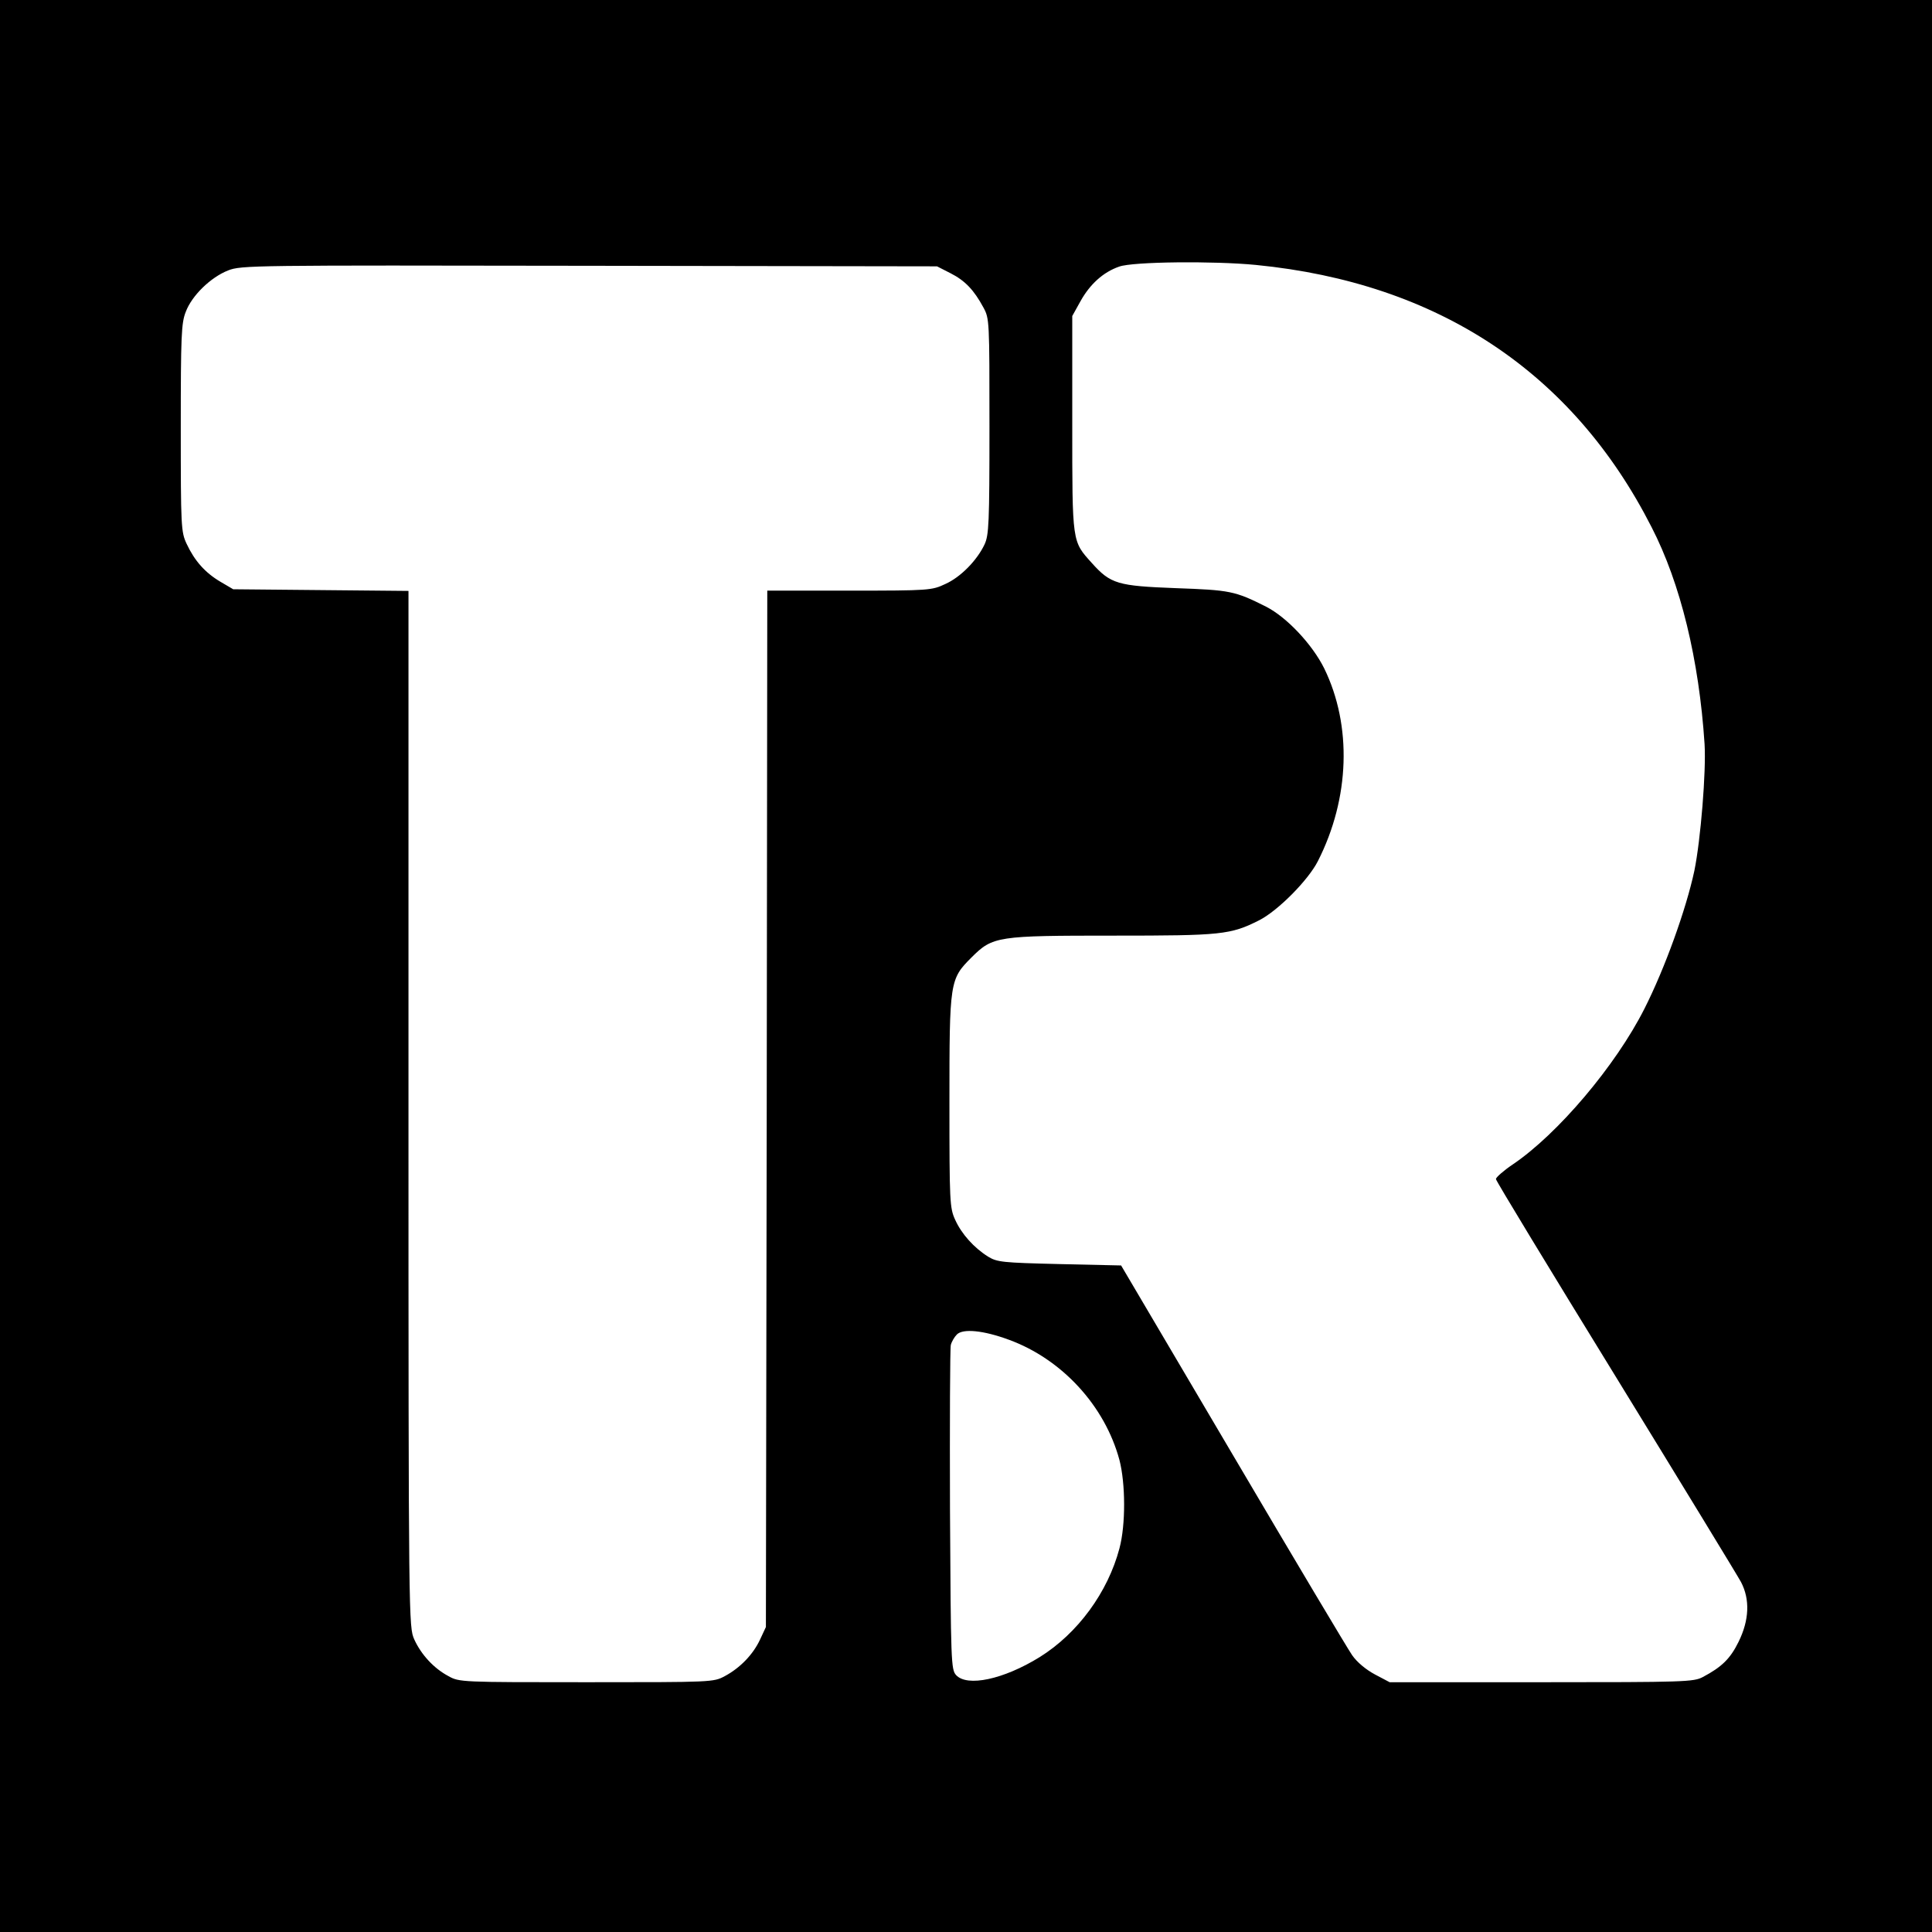
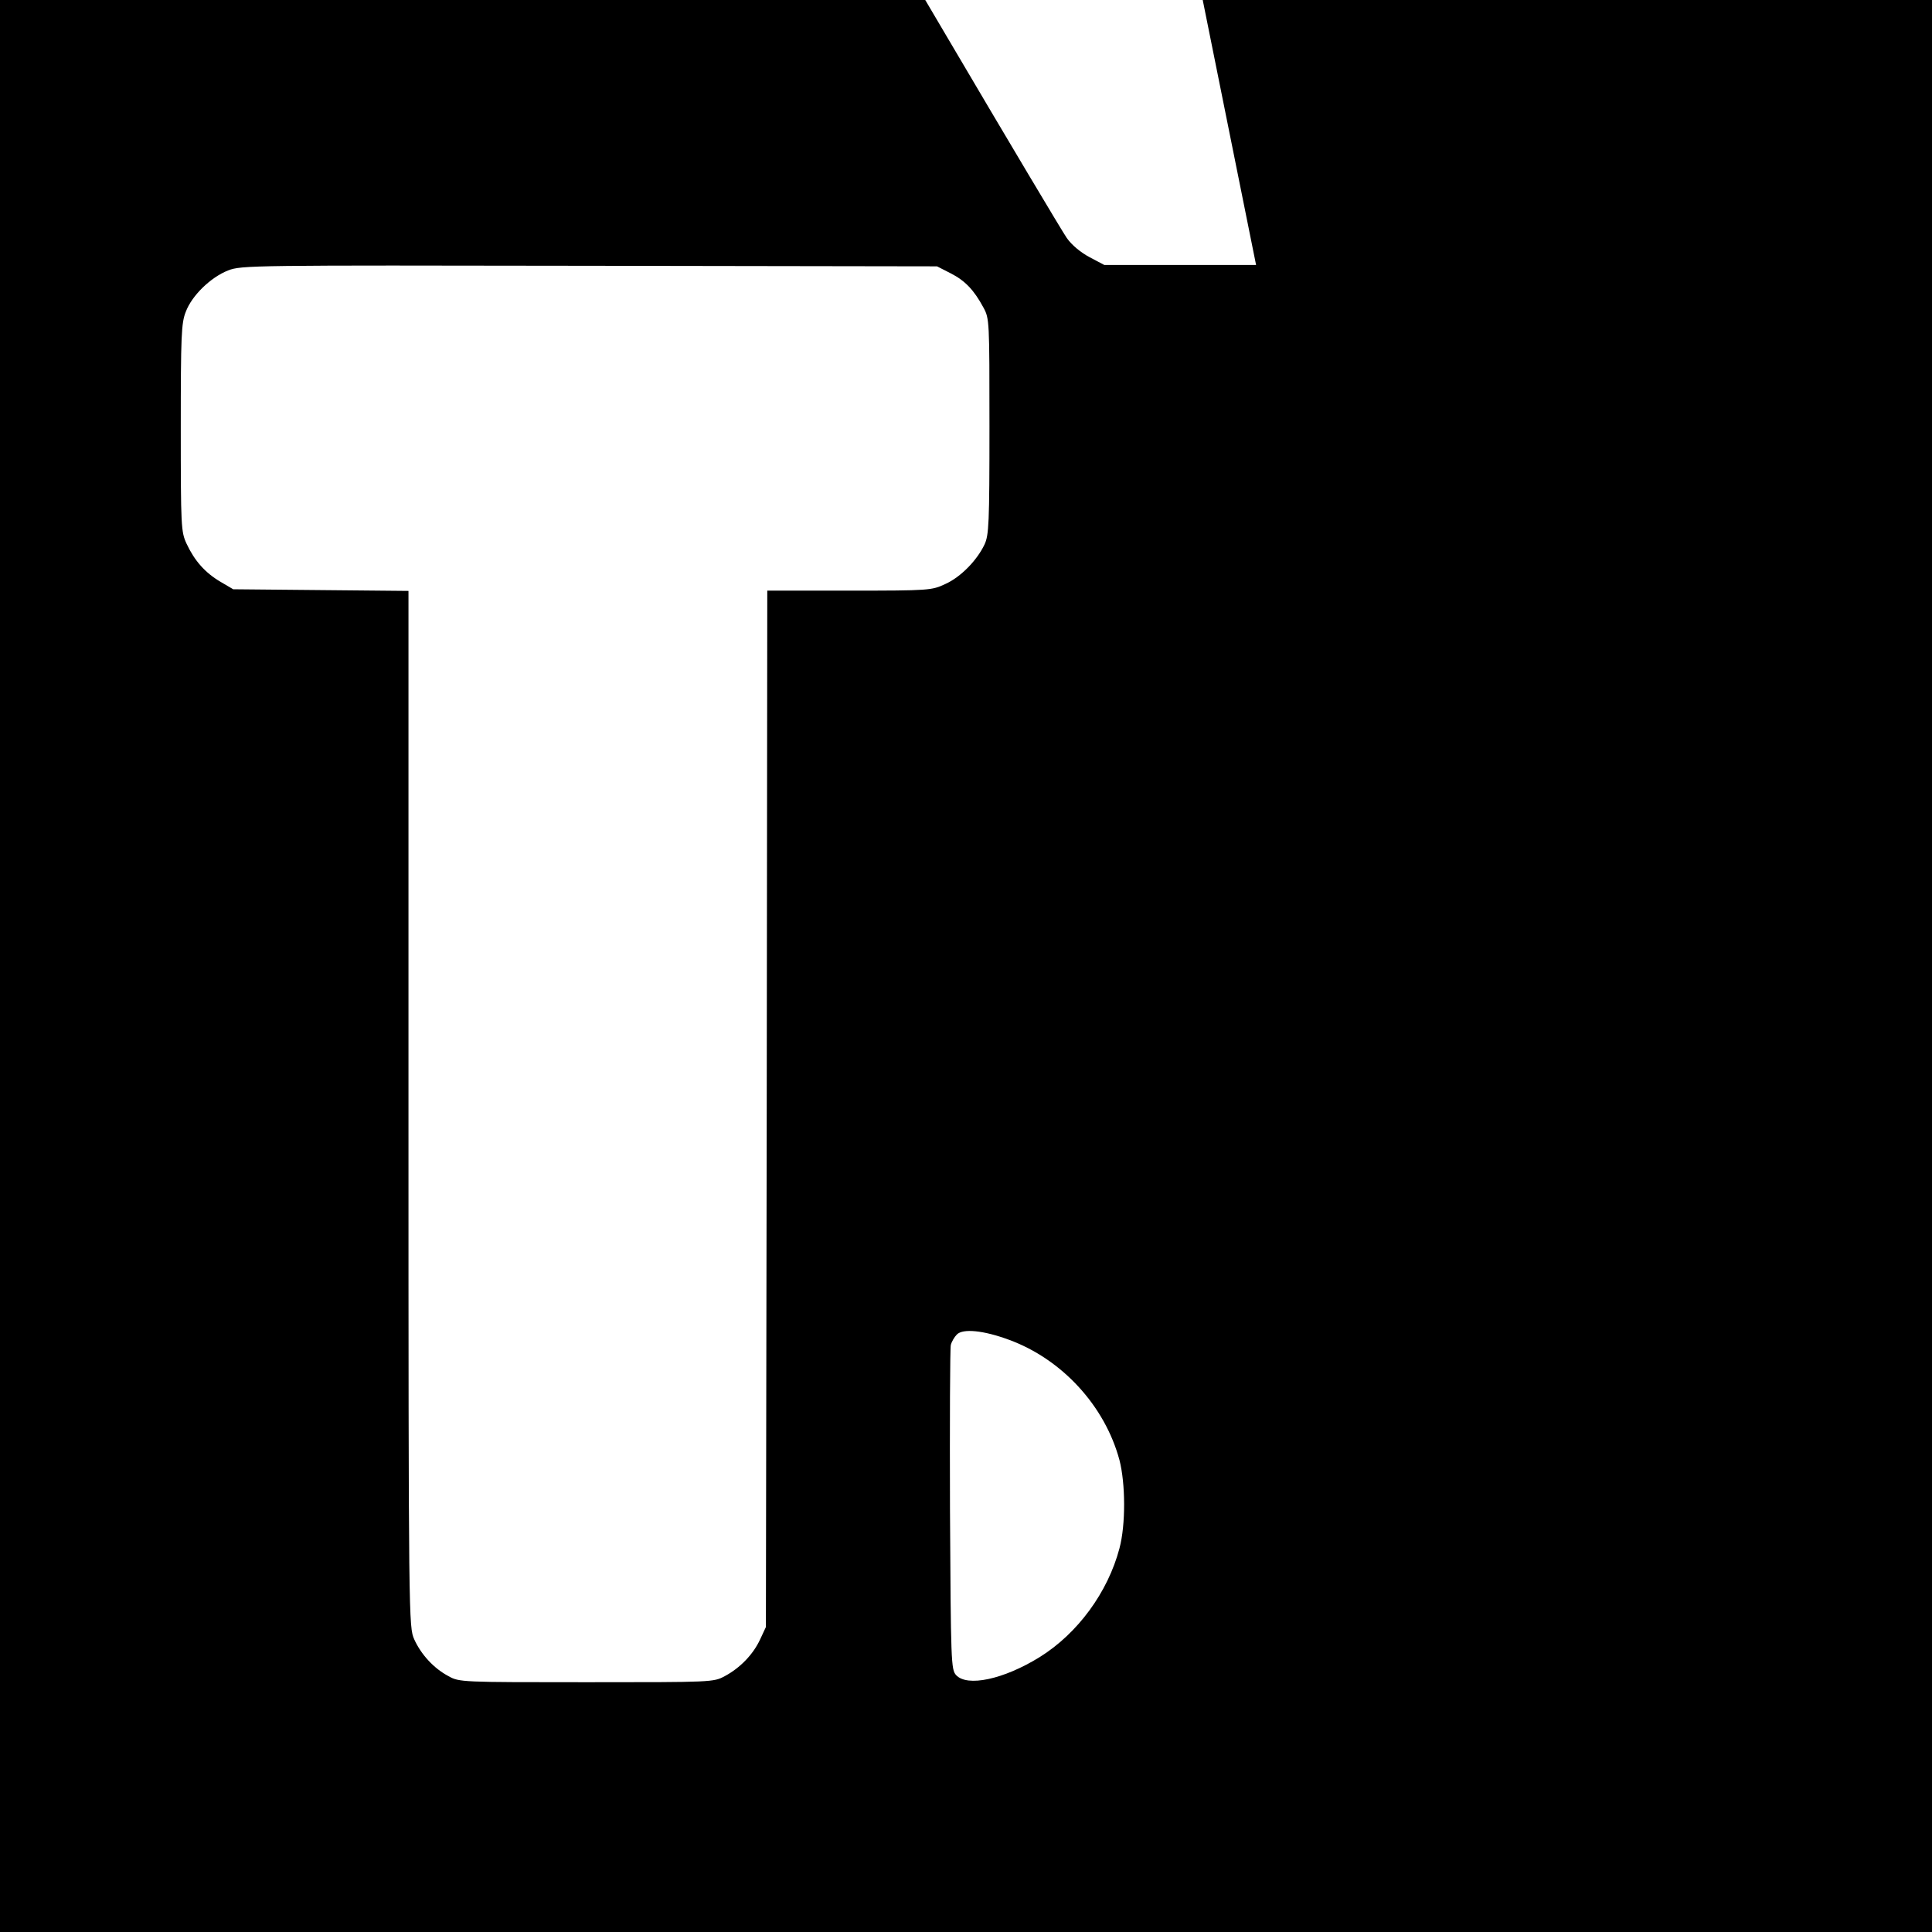
<svg xmlns="http://www.w3.org/2000/svg" version="1" width="933.333" height="933.333" viewBox="0 0 700 700">
-   <path d="M0 350v350h700V0H0v350zM455.1 96c65.9 6.5 114.7 38.8 143.3 95 10.5 20.4 17.2 48 19.2 78.6.6 9.9-1.4 34.6-3.7 45.9-3 14-10.7 35.4-18.1 50-10.4 20.6-31.4 45.4-47.7 56.4-3.4 2.3-6.1 4.7-6.1 5.3 0 .6 19.5 32.7 43.3 71.4 23.7 38.6 44.2 72.2 45.5 74.6 3.3 6.3 3 13.8-.9 21.7-3 6.1-6.1 9.1-12.9 12.7-3.3 1.8-6.7 1.9-58.5 1.9h-55l-5.3-2.8c-3.2-1.7-6.5-4.4-8.3-7-1.6-2.3-21.1-35-43.3-72.7l-40.4-68.5-22.3-.5c-20.8-.5-22.6-.7-25.9-2.7-5.1-3.2-9.6-8.2-11.9-13.3-2-4.3-2.1-6.5-2.1-42.6 0-43.9.1-44.6 8-52.5 7.7-7.7 9.3-7.9 51.5-7.9 39.1 0 42.3-.3 52.8-5.6 6.8-3.5 17.7-14.5 21.2-21.4 11.6-22.8 12.4-49.1 2.3-69.8-4.3-8.7-13.6-18.6-21.1-22.4-11.3-5.7-13.1-6-32.7-6.7-21-.8-23.6-1.5-30.4-9.1-7.2-8-7.1-7-7.1-50.5v-39l3-5.4c3.4-6.1 8.2-10.5 14-12.5 4.9-1.8 34.2-2.1 49.6-.6zm-110.7 3c5.3 2.7 8.5 6.1 11.9 12.4 2.2 4 2.2 4.8 2.2 43.1 0 35.2-.2 39.4-1.8 42.8-2.7 5.7-8.6 11.8-14.2 14.3-4.9 2.3-5.7 2.4-34.7 2.4H278l-.2 187.7-.3 187.8-2.1 4.5c-2.5 5.4-7.2 10.3-12.8 13.3-4.1 2.2-4.5 2.2-50.1 2.2-45.3 0-46.1 0-50-2.2-5.3-2.8-9.9-7.8-12.4-13.3-2-4.5-2.1-5.6-2.1-192.2V214.1l-31.7-.3-31.8-.3-4.6-2.7c-5.6-3.3-9.4-7.6-12.3-13.8-2-4.3-2.1-6.1-2.1-42 0-33.4.2-38 1.8-42 2.2-5.9 9-12.5 15.3-15 4.8-1.9 8.5-1.9 130.9-1.7l126 .2 4.9 2.5zm21.1 386.4c19.2 7 34.8 23.9 40.1 43.6 2.2 8.5 2.3 23.4 0 32-4.2 15.9-15.1 30.8-28.9 39.4-13.1 8.1-26.3 10.9-30.3 6.5-1.8-2-1.9-4.7-2.2-59.8-.1-31.7 0-58.6.3-59.8.3-1.2 1.3-2.9 2.2-3.8 2.2-2.2 9.6-1.5 18.8 1.9z" />
+   <path d="M0 350v350h700V0H0v350zM455.1 96h-55l-5.3-2.8c-3.2-1.7-6.5-4.4-8.3-7-1.6-2.3-21.1-35-43.3-72.7l-40.4-68.5-22.3-.5c-20.8-.5-22.6-.7-25.9-2.7-5.1-3.2-9.6-8.2-11.9-13.3-2-4.3-2.1-6.5-2.1-42.6 0-43.9.1-44.6 8-52.5 7.7-7.7 9.3-7.9 51.5-7.9 39.1 0 42.3-.3 52.8-5.6 6.8-3.5 17.7-14.5 21.2-21.4 11.6-22.8 12.4-49.1 2.3-69.8-4.3-8.7-13.6-18.6-21.1-22.4-11.3-5.7-13.1-6-32.7-6.7-21-.8-23.6-1.5-30.4-9.1-7.2-8-7.1-7-7.1-50.5v-39l3-5.4c3.4-6.1 8.2-10.5 14-12.5 4.9-1.8 34.2-2.1 49.6-.6zm-110.7 3c5.3 2.7 8.5 6.1 11.9 12.4 2.2 4 2.2 4.8 2.2 43.1 0 35.2-.2 39.4-1.8 42.8-2.7 5.7-8.6 11.8-14.2 14.3-4.9 2.3-5.7 2.4-34.7 2.4H278l-.2 187.7-.3 187.8-2.1 4.5c-2.5 5.4-7.2 10.3-12.8 13.3-4.1 2.2-4.5 2.2-50.1 2.2-45.3 0-46.1 0-50-2.2-5.3-2.8-9.9-7.8-12.4-13.3-2-4.5-2.1-5.6-2.1-192.2V214.1l-31.7-.3-31.8-.3-4.6-2.7c-5.6-3.3-9.4-7.6-12.3-13.8-2-4.3-2.1-6.1-2.1-42 0-33.4.2-38 1.8-42 2.2-5.9 9-12.5 15.3-15 4.8-1.9 8.5-1.9 130.9-1.7l126 .2 4.9 2.5zm21.1 386.4c19.2 7 34.8 23.9 40.1 43.6 2.2 8.5 2.3 23.4 0 32-4.2 15.9-15.1 30.8-28.9 39.4-13.1 8.1-26.3 10.9-30.3 6.5-1.8-2-1.9-4.7-2.2-59.8-.1-31.7 0-58.6.3-59.8.3-1.2 1.3-2.9 2.2-3.8 2.2-2.2 9.6-1.5 18.8 1.9z" />
</svg>